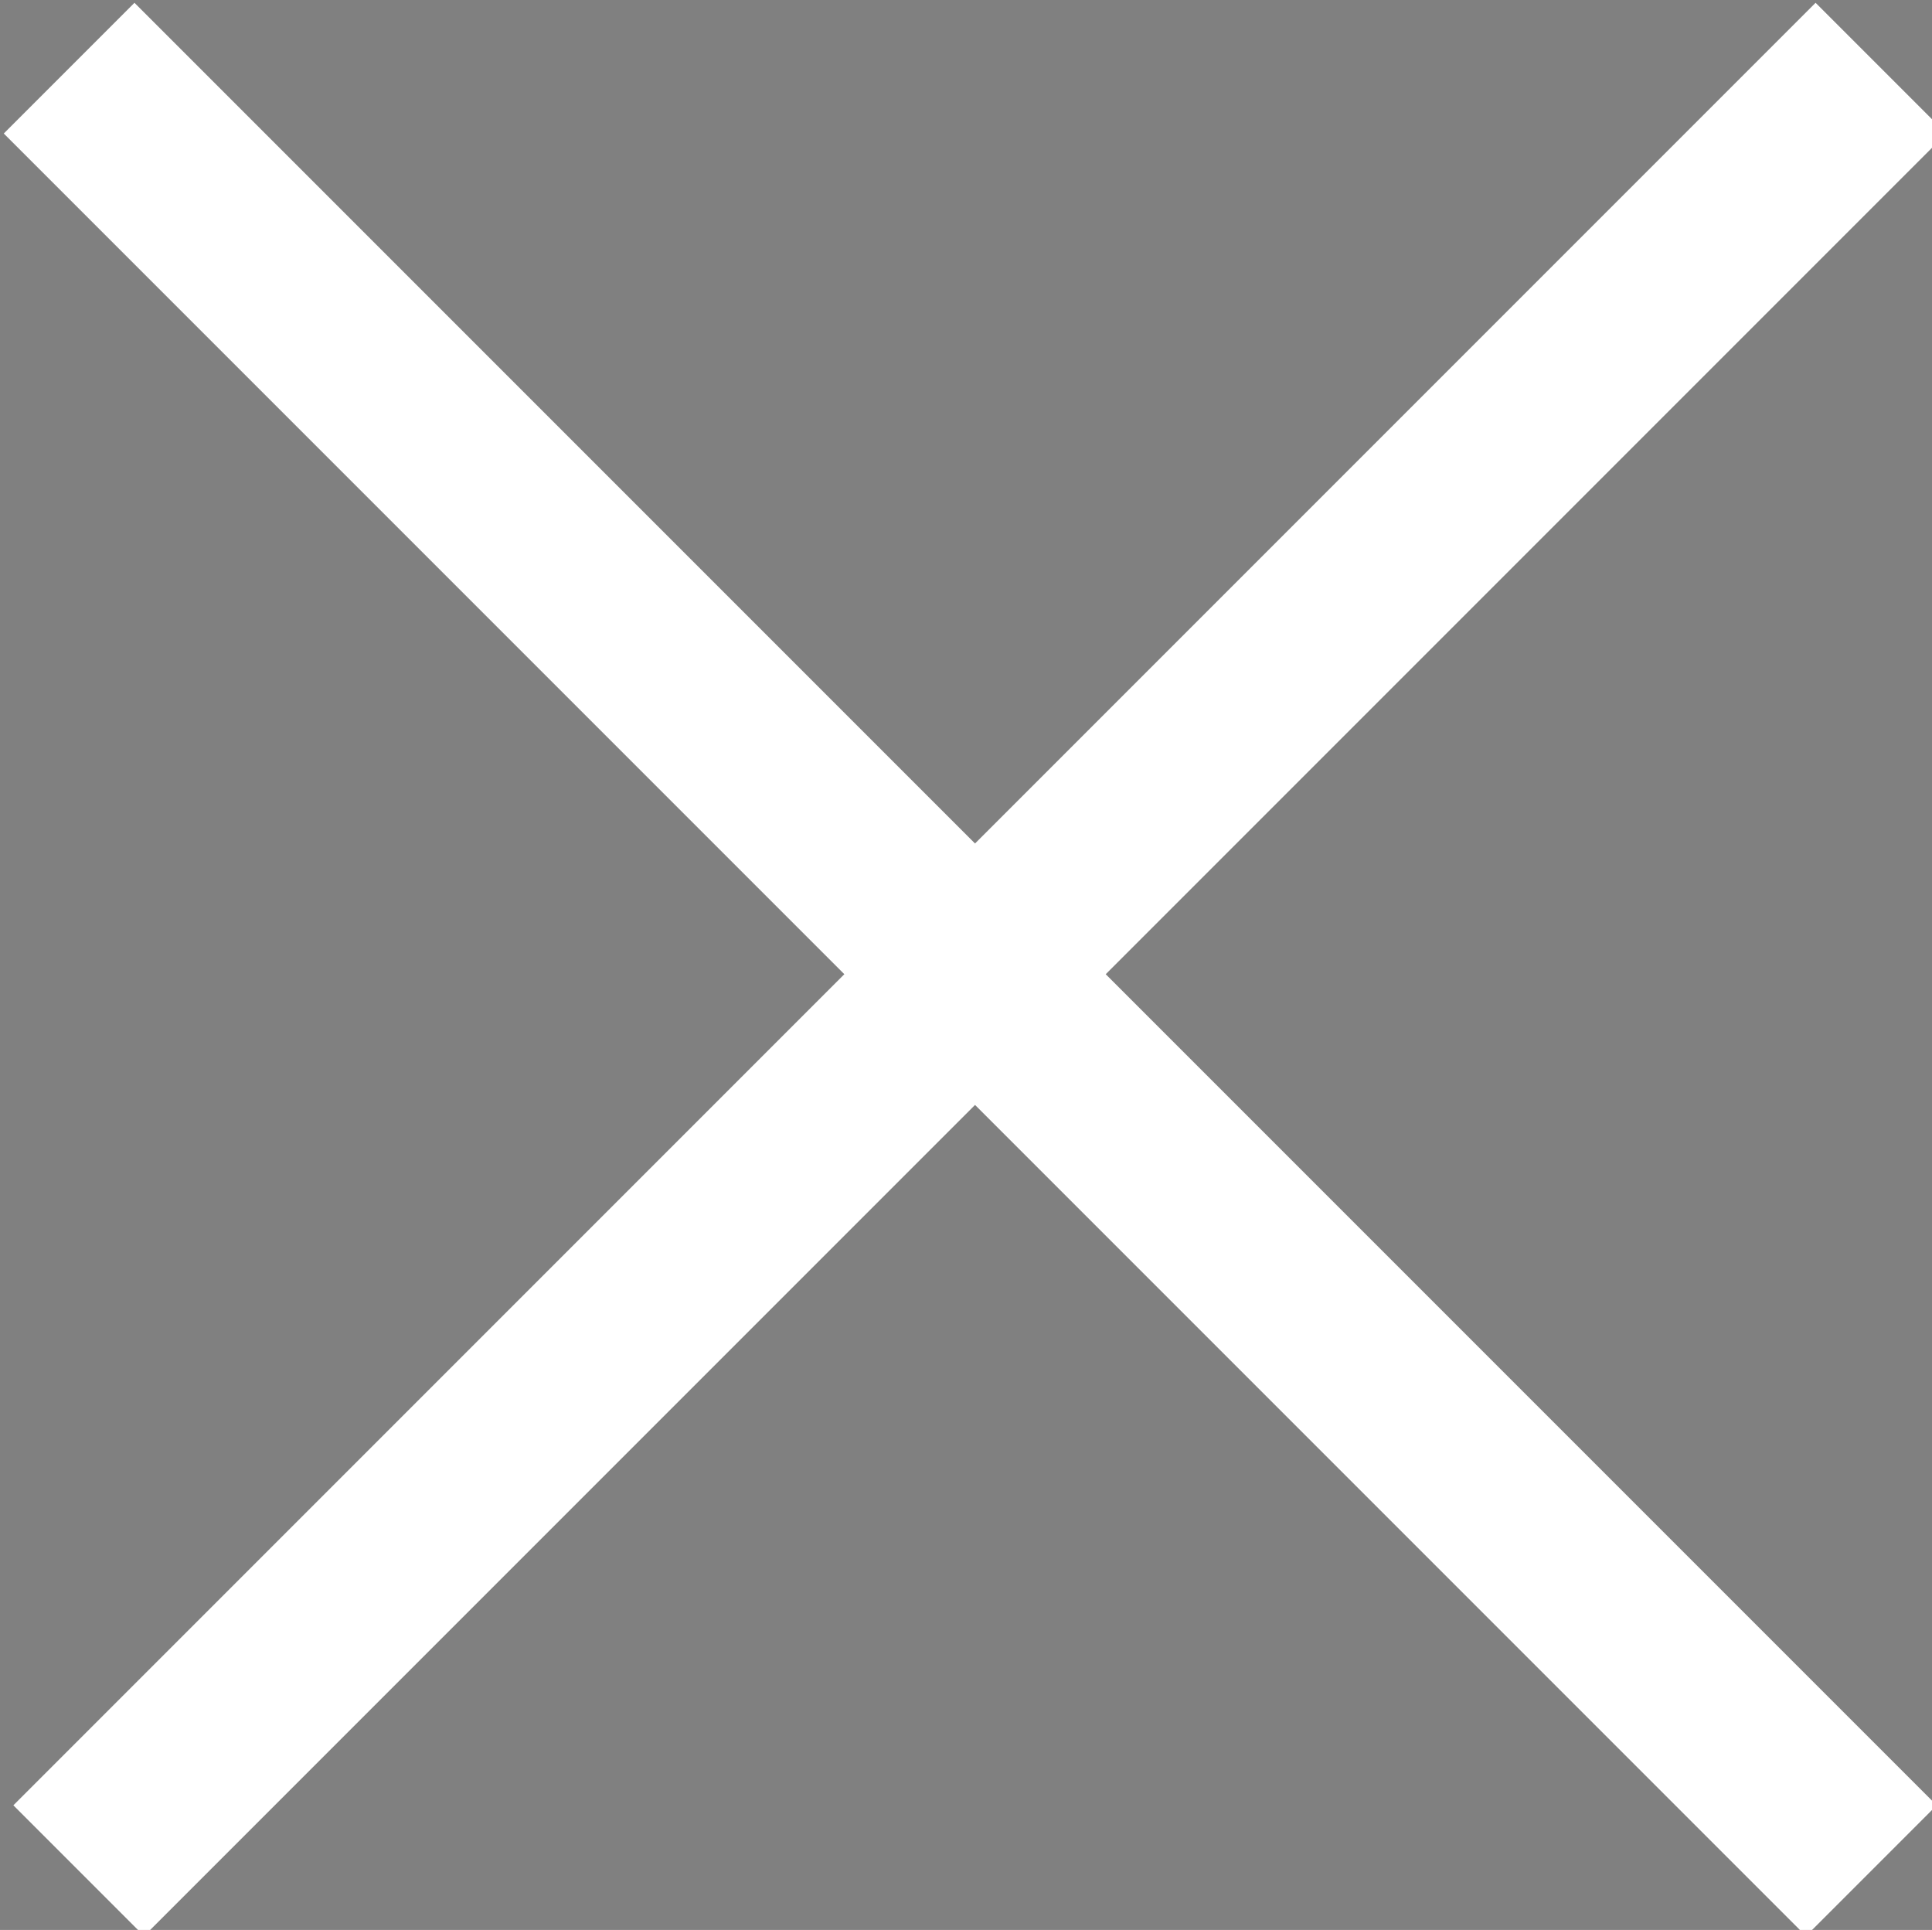
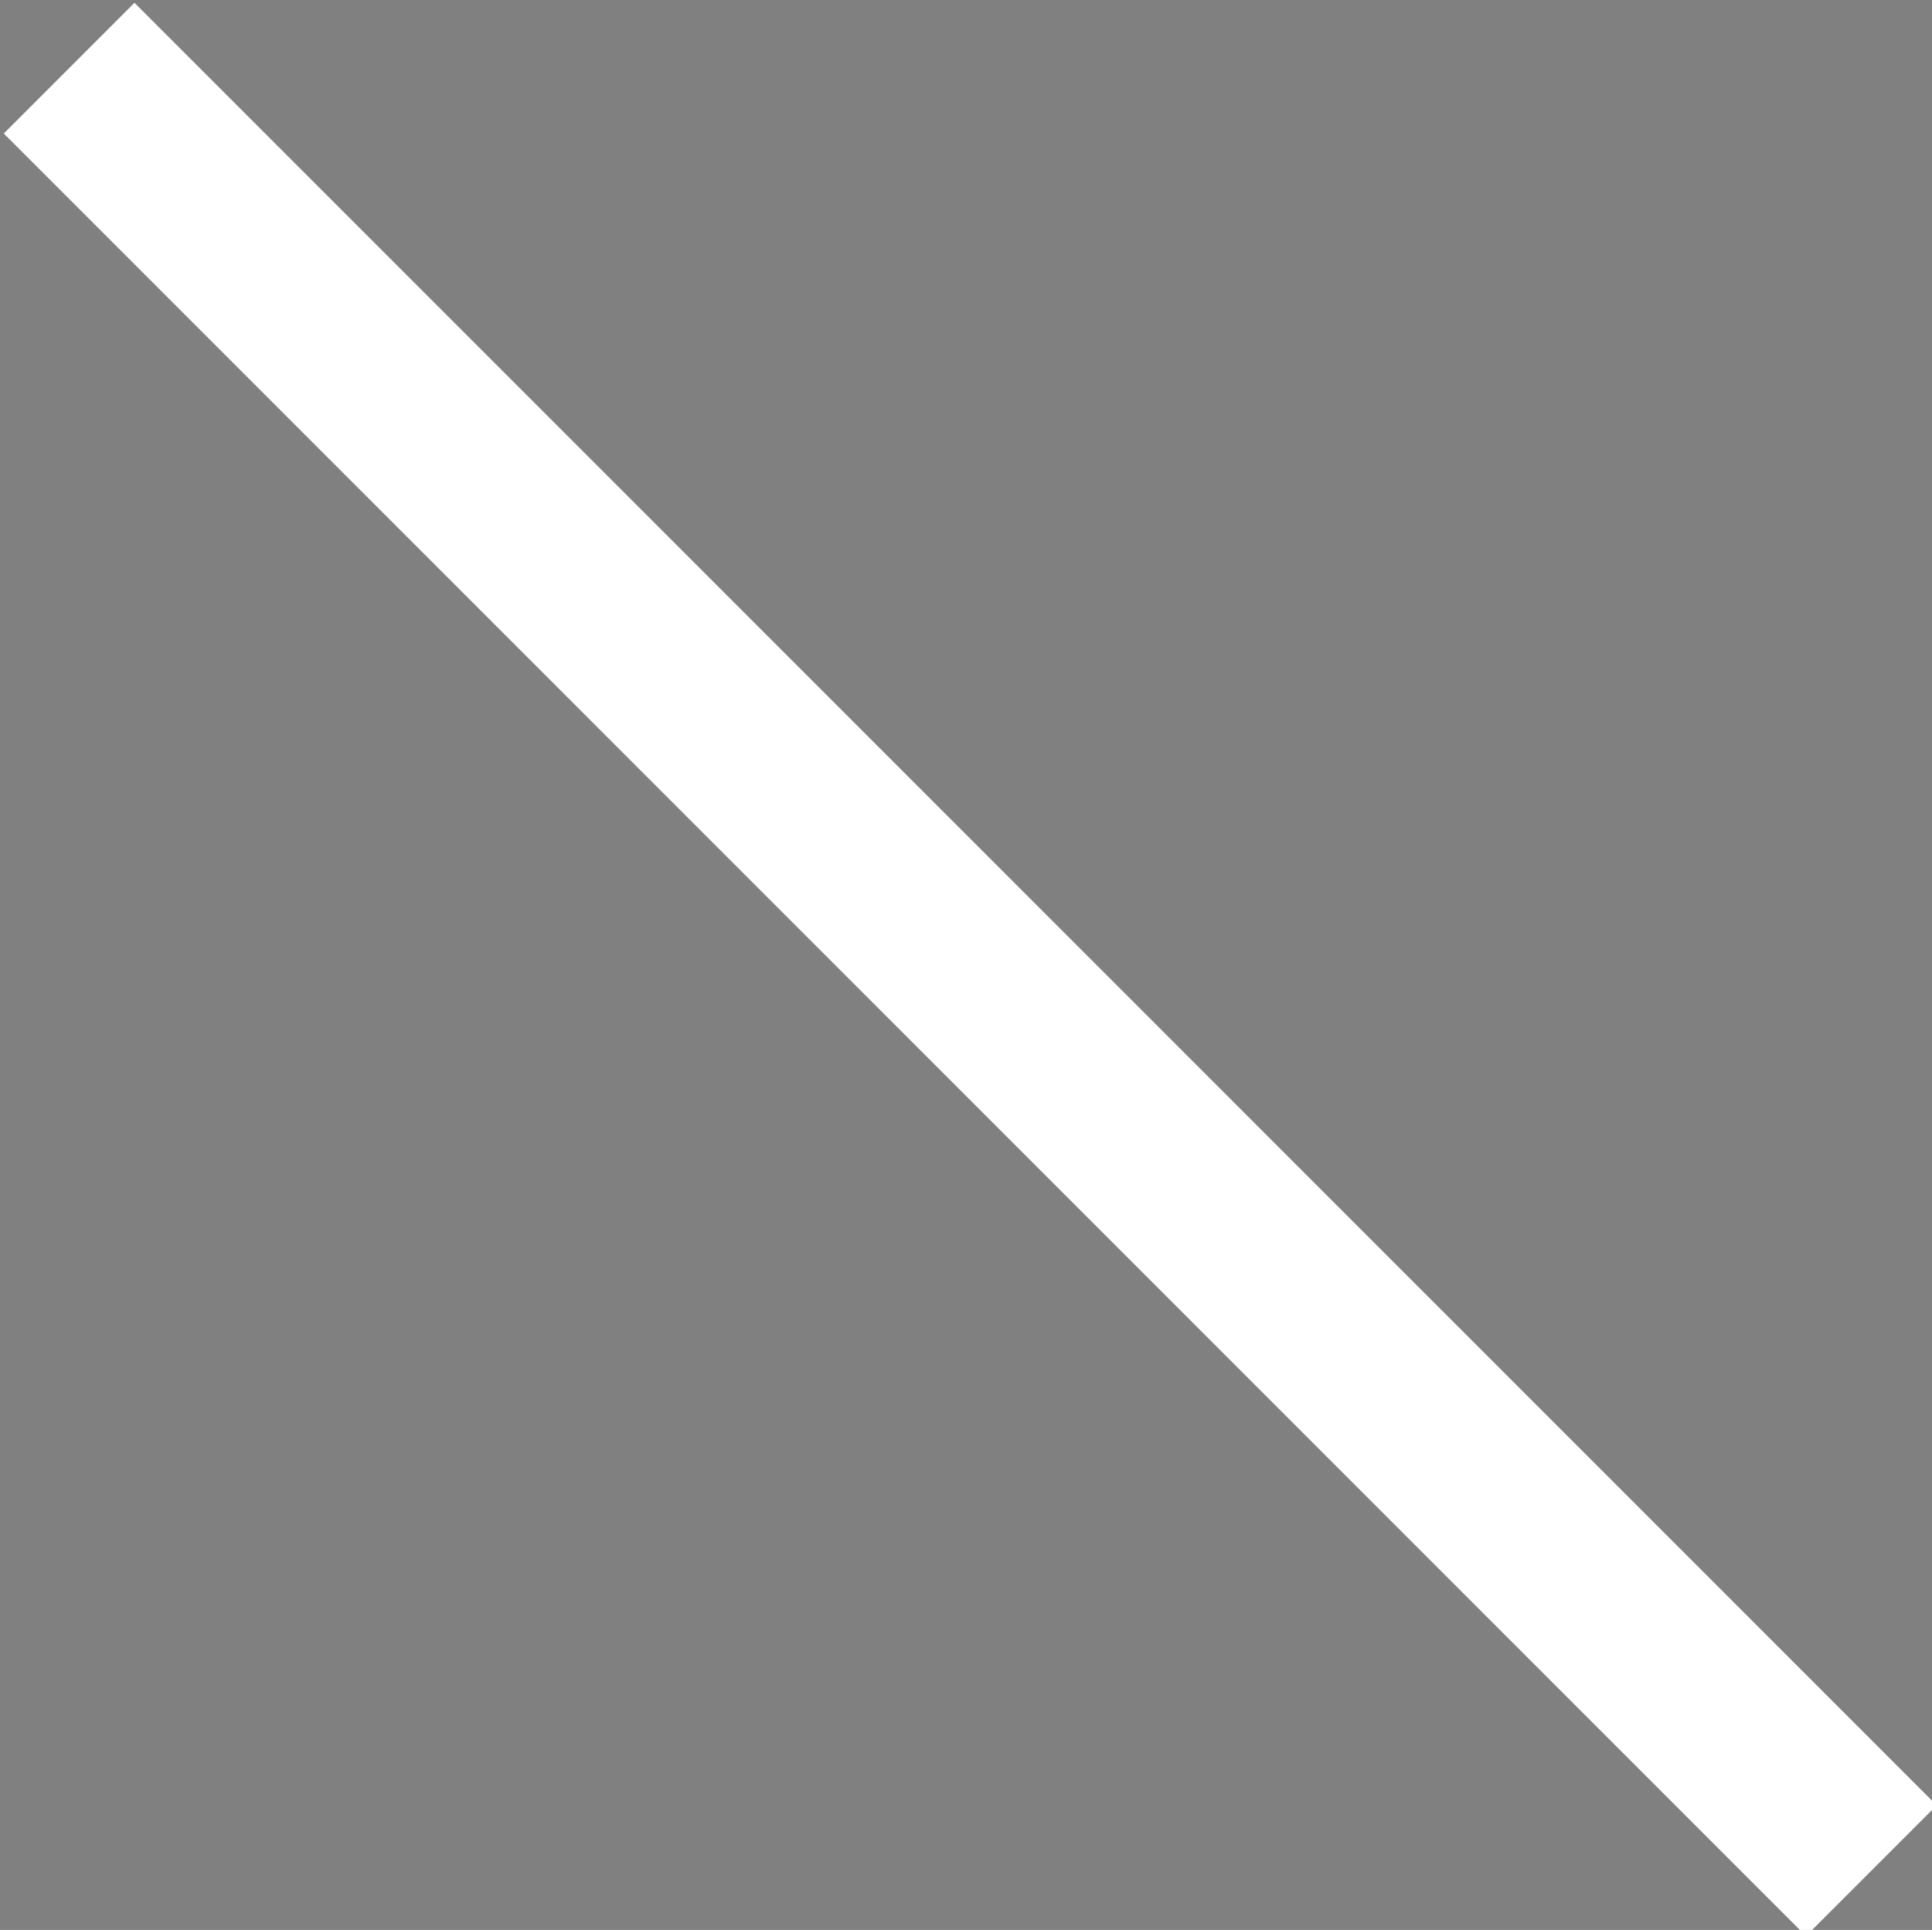
<svg xmlns="http://www.w3.org/2000/svg" xmlns:ns1="http://www.inkscape.org/namespaces/inkscape" xmlns:ns2="http://sodipodi.sourceforge.net/DTD/sodipodi-0.dtd" width="4.105mm" height="4.1mm" viewBox="0 0 4.105 4.1" version="1.1" id="svg254" ns1:version="1.2.2 (b0a84865, 2022-12-01)" ns2:docname="close.white.svg">
  <rect x="0" y="0" width="4.105" height="4.1" fill="#808080" stroke="none" />
  <ns2:namedview id="namedview256" pagecolor="#505050" bordercolor="#eeeeee" borderopacity="1" ns1:showpageshadow="0" ns1:pageopacity="0" ns1:pagecheckerboard="0" ns1:deskcolor="#505050" ns1:document-units="mm" showgrid="false" ns1:zoom="0.63335248" ns1:cx="104.20738" ns1:cy="127.10142" ns1:current-layer="layer1" />
  <defs id="defs251">
    <clipPath id="clip0_2852_3233">
      <rect width="16" height="16" fill="#ffffff" transform="translate(18,14)" id="rect40" x="0" y="0" />
    </clipPath>
  </defs>
  <g ns1:label="Layer 1" ns1:groupmode="layer" id="layer1" transform="translate(-34.443,-114.988)">
    <g clip-path="url(#clip0_2852_3233)" id="g15" transform="matrix(0.265,0,0,0.265,29.553,111.25)">
      <path d="M 19.007,14.652 33.457,29.102" stroke="#ffffff" stroke-width="1.482" id="path11" />
-       <path d="M 33.534,14.652 19.084,29.102" stroke="#ffffff" stroke-width="1.482" id="path13" />
    </g>
  </g>
</svg>